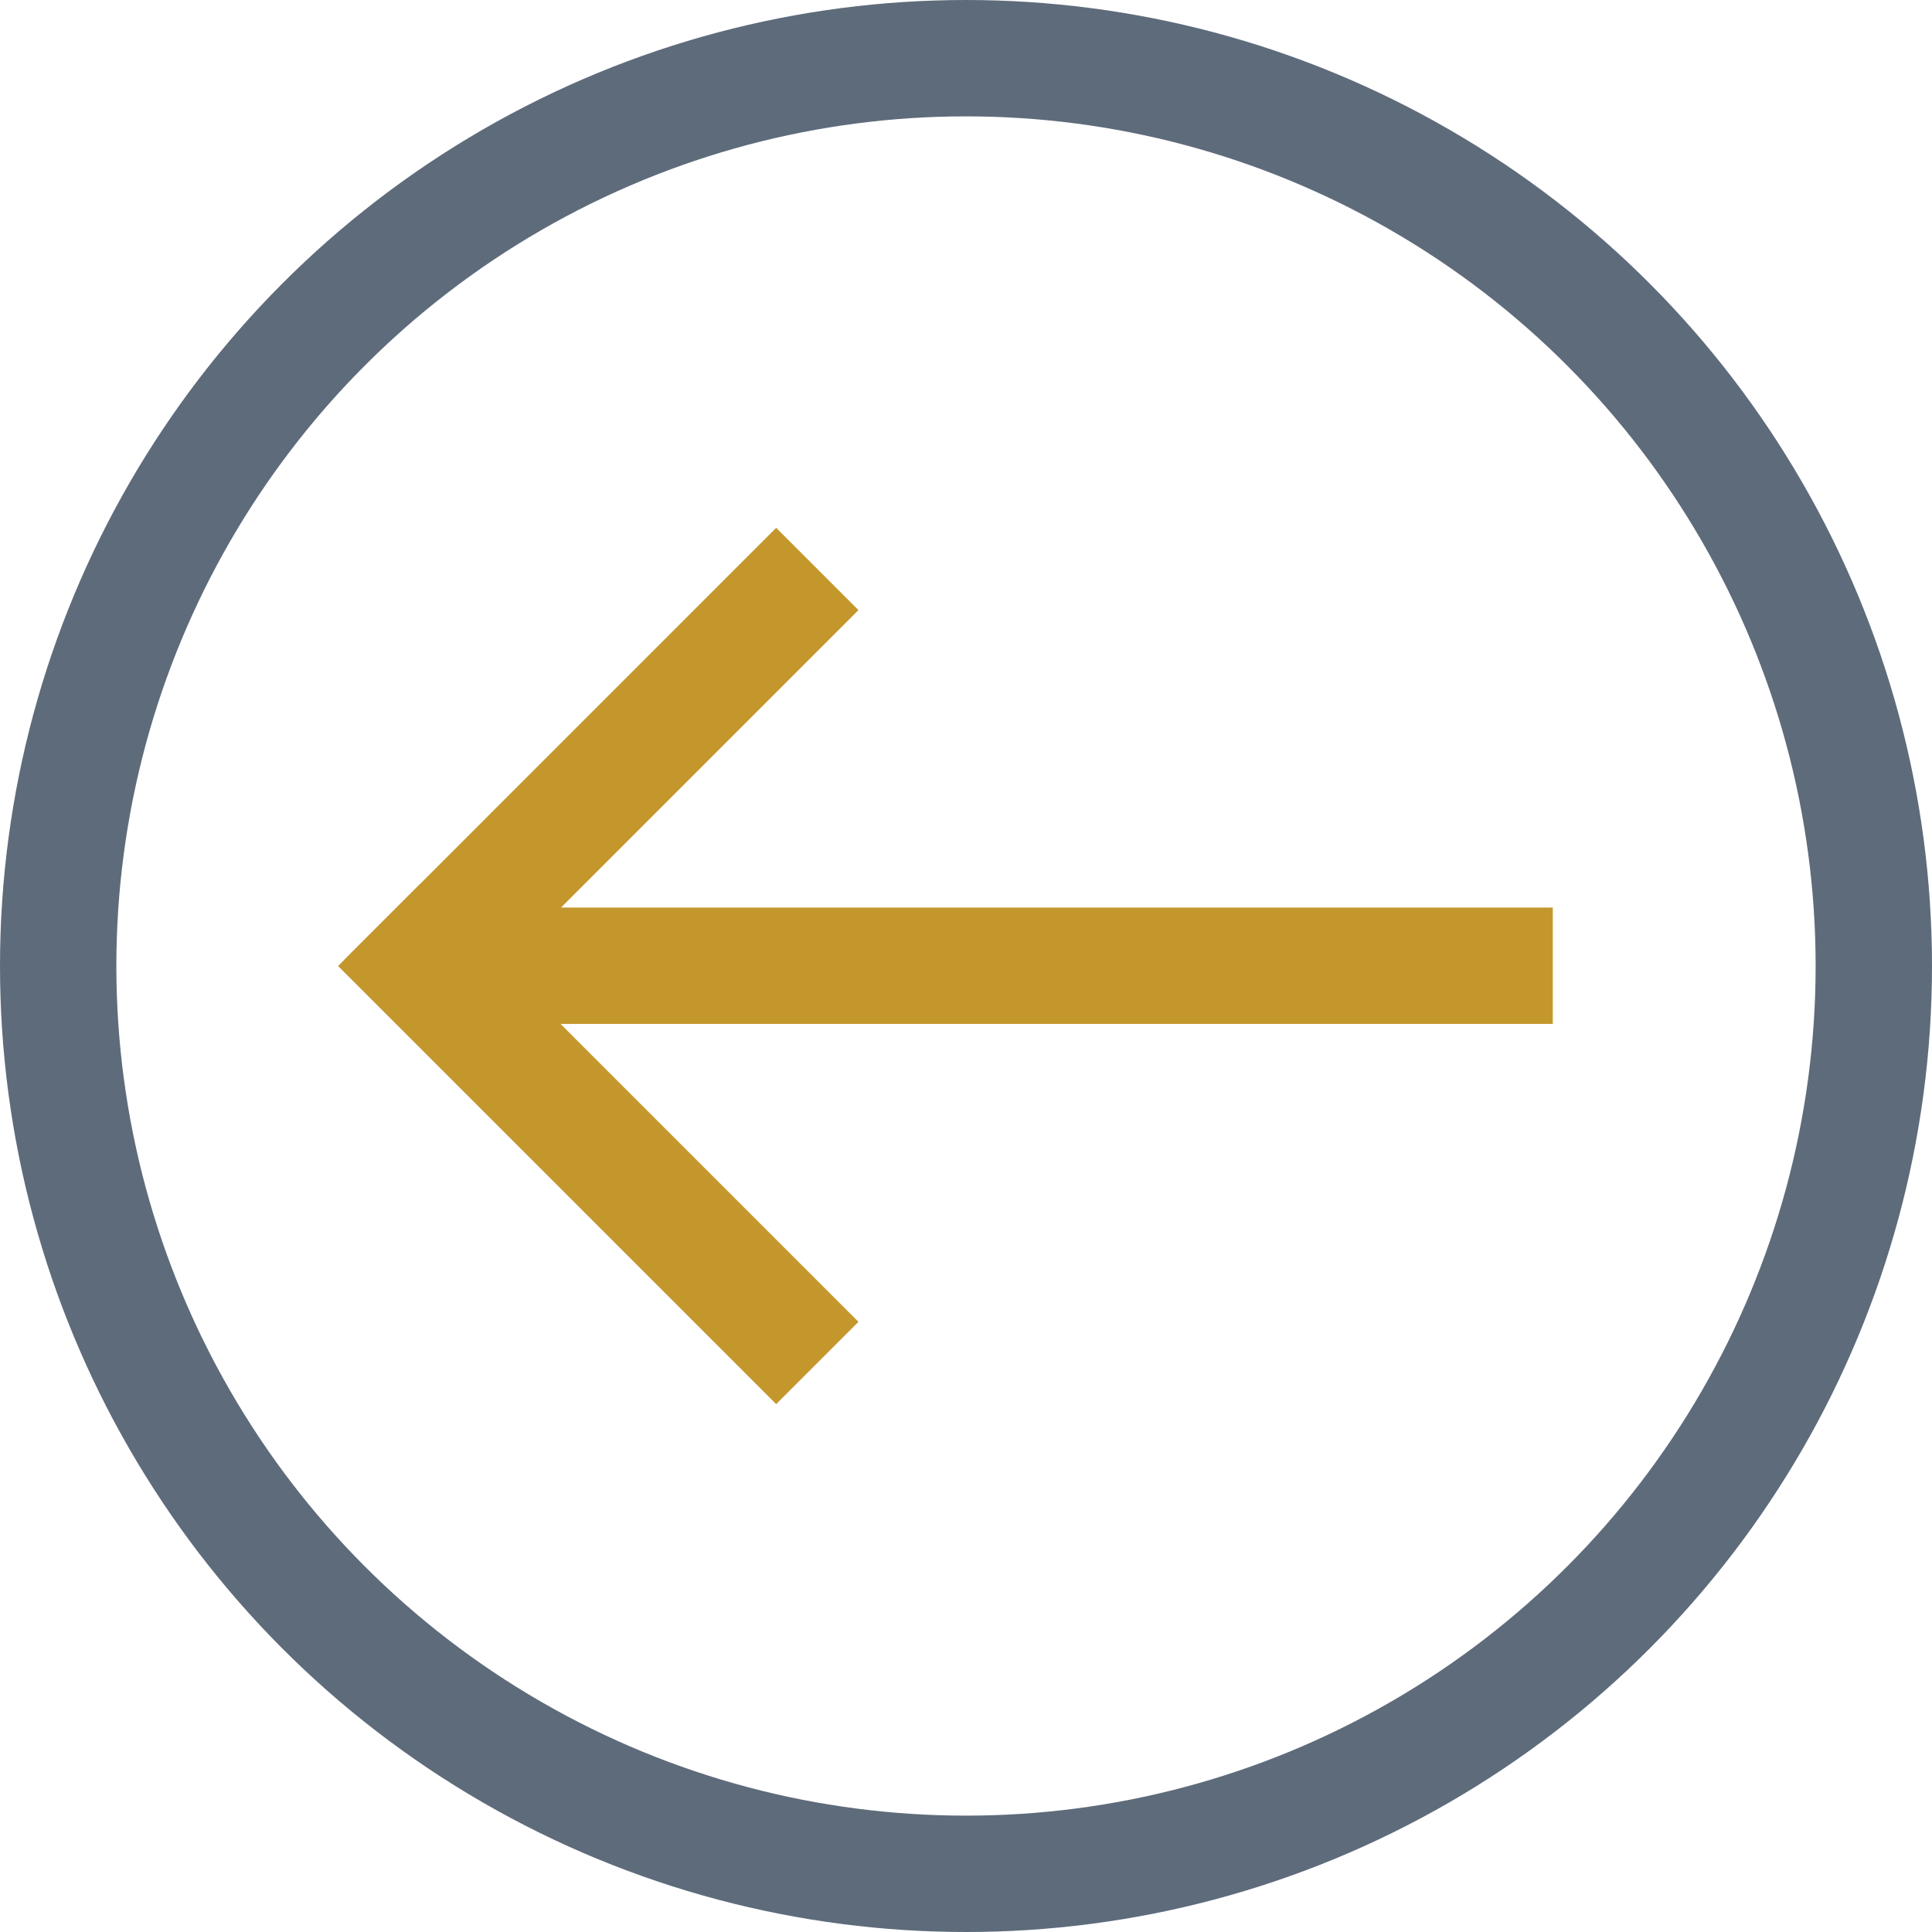
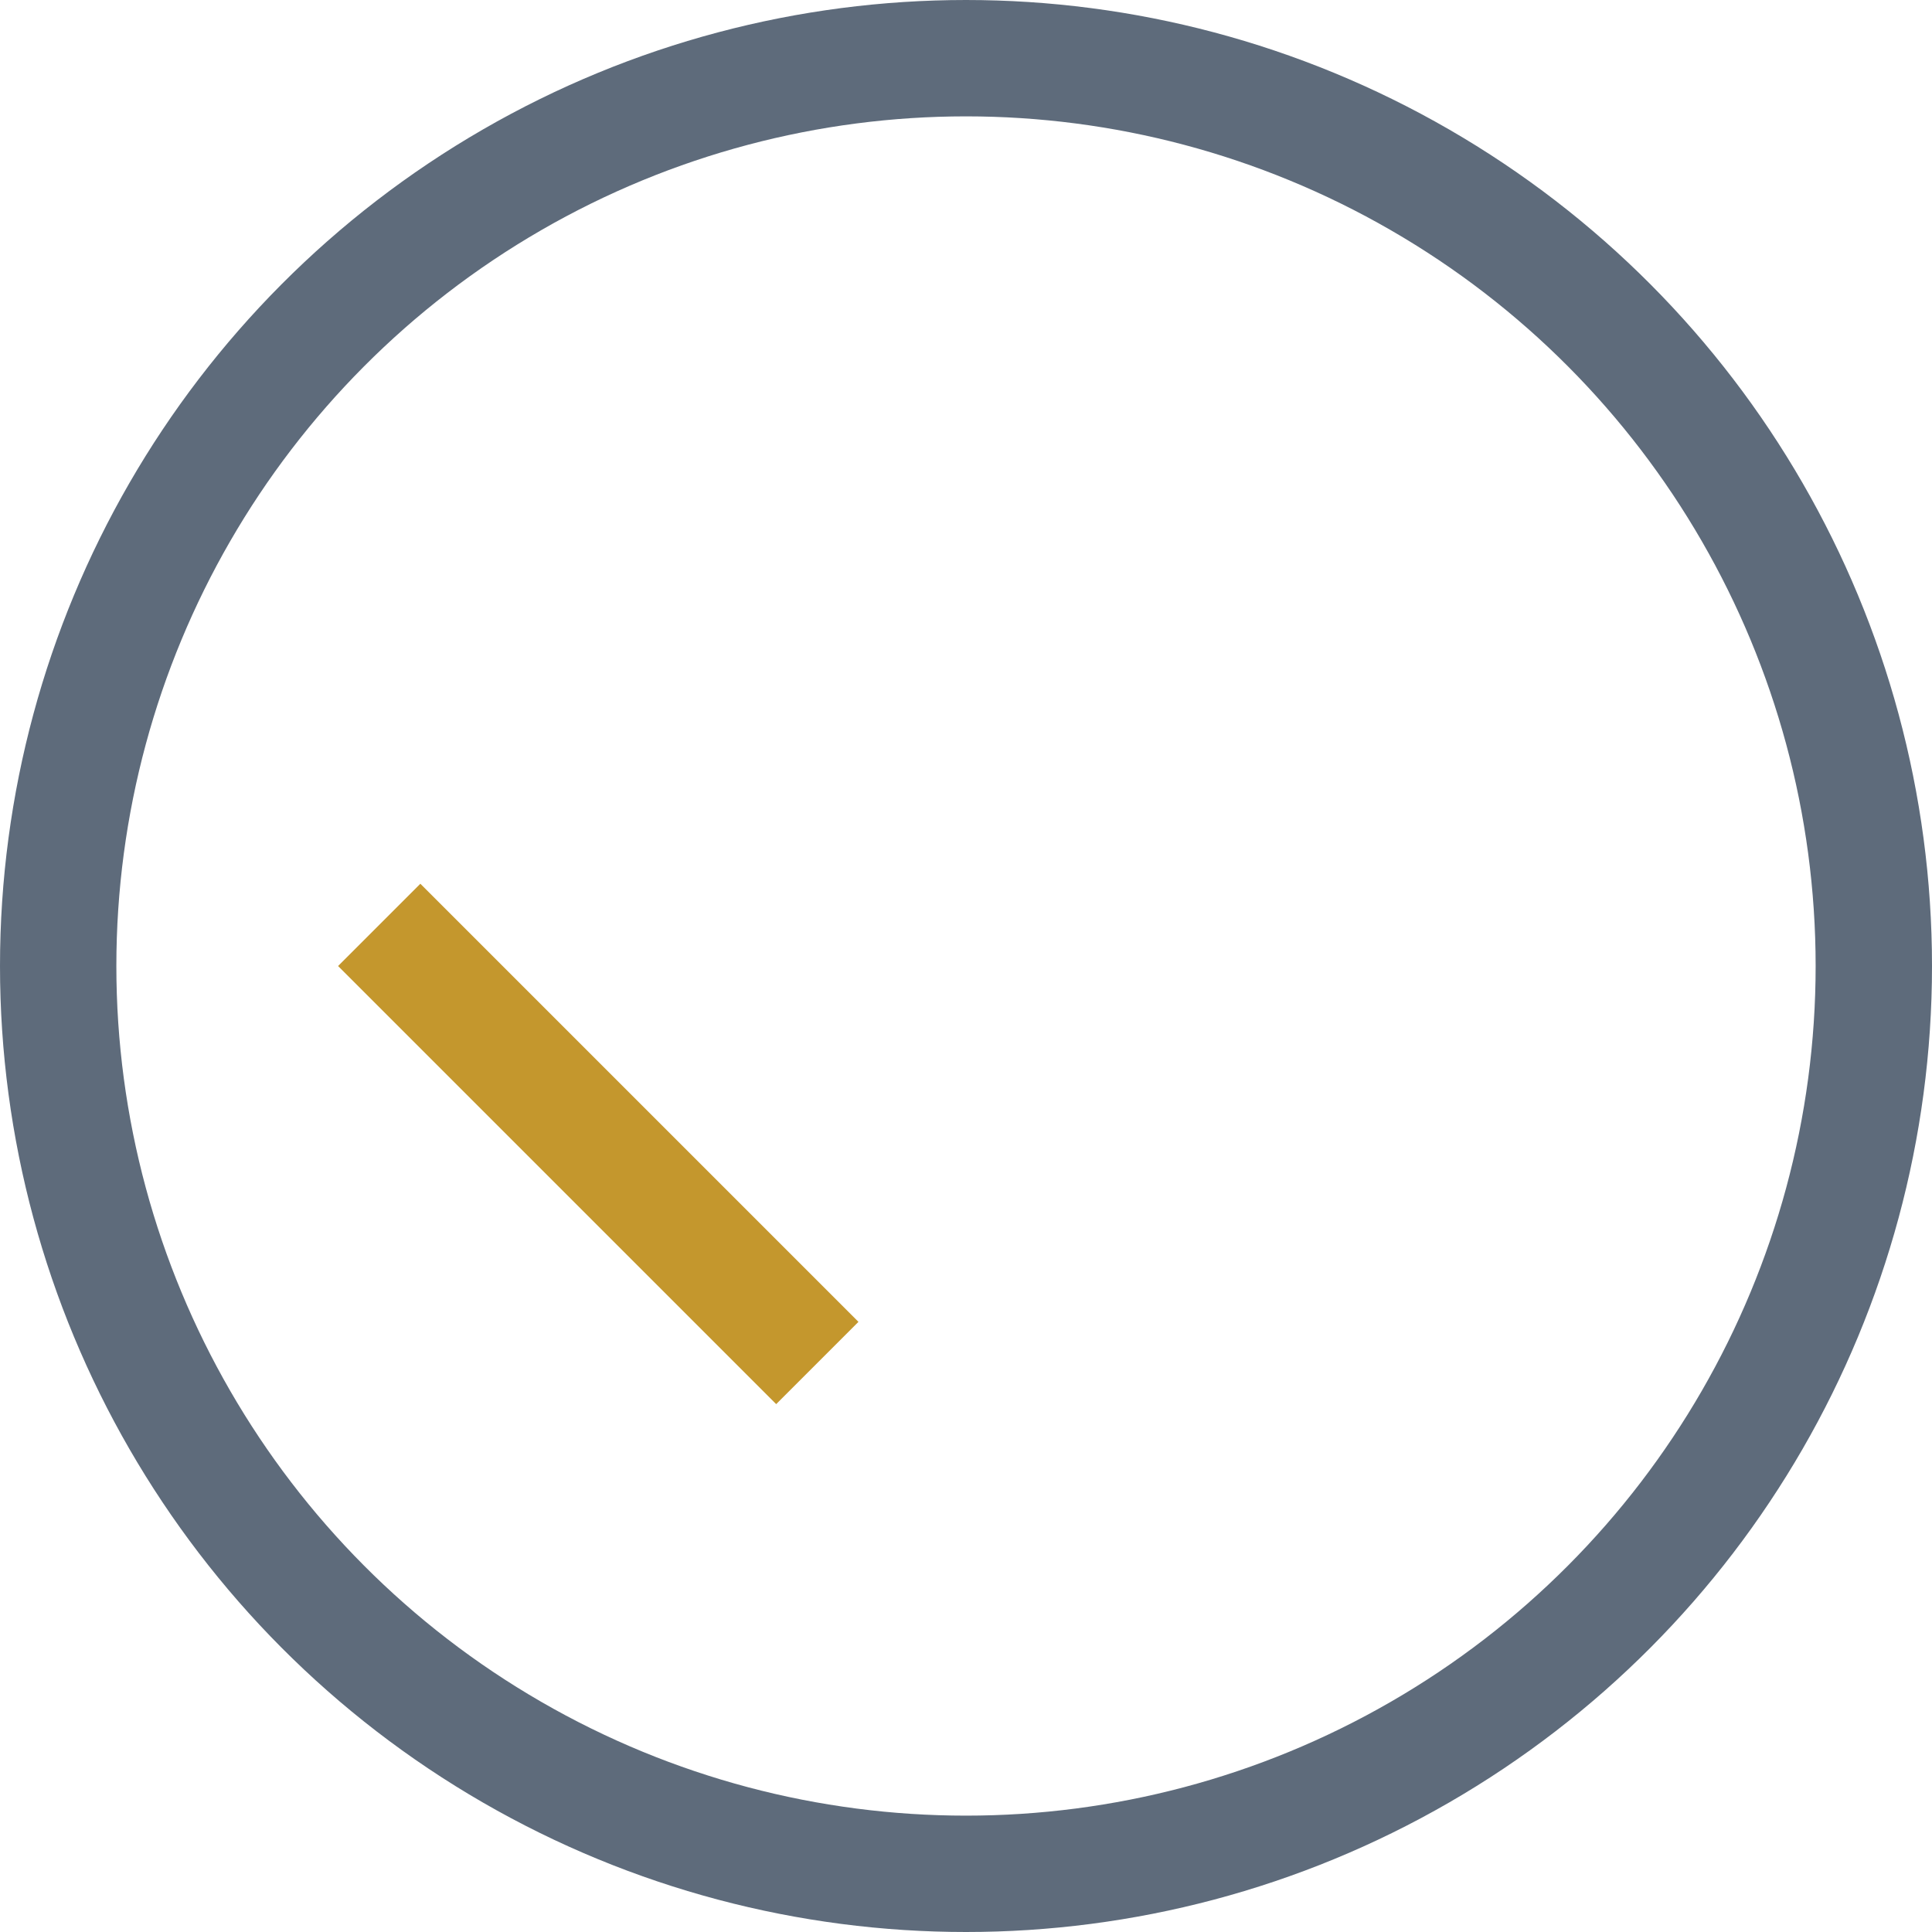
<svg xmlns="http://www.w3.org/2000/svg" id="Layer_2" data-name="Layer 2" viewBox="0 0 298.86 298.86">
  <defs>
    <style>
      .cls-1 {
        stroke: #5e6b7b;
      }

      .cls-1, .cls-2 {
        fill: none;
        stroke-miterlimit: 10;
        stroke-width: 18px;
      }

      .cls-2 {
        stroke: #c4972d;
      }
    </style>
  </defs>
  <g id="Layer_1-2" data-name="Layer 1">
    <g>
      <circle class="cls-1" cx="149.43" cy="149.43" r="140.43" />
      <g>
-         <line class="cls-2" x1="126.43" y1="88.01" x2="59.68" y2="154.77" />
-         <line class="cls-2" x1="240.2" y1="149.39" x2="62.99" y2="149.39" />
        <line class="cls-2" x1="126.43" y1="210.84" x2="58.66" y2="143.07" />
      </g>
    </g>
  </g>
</svg>